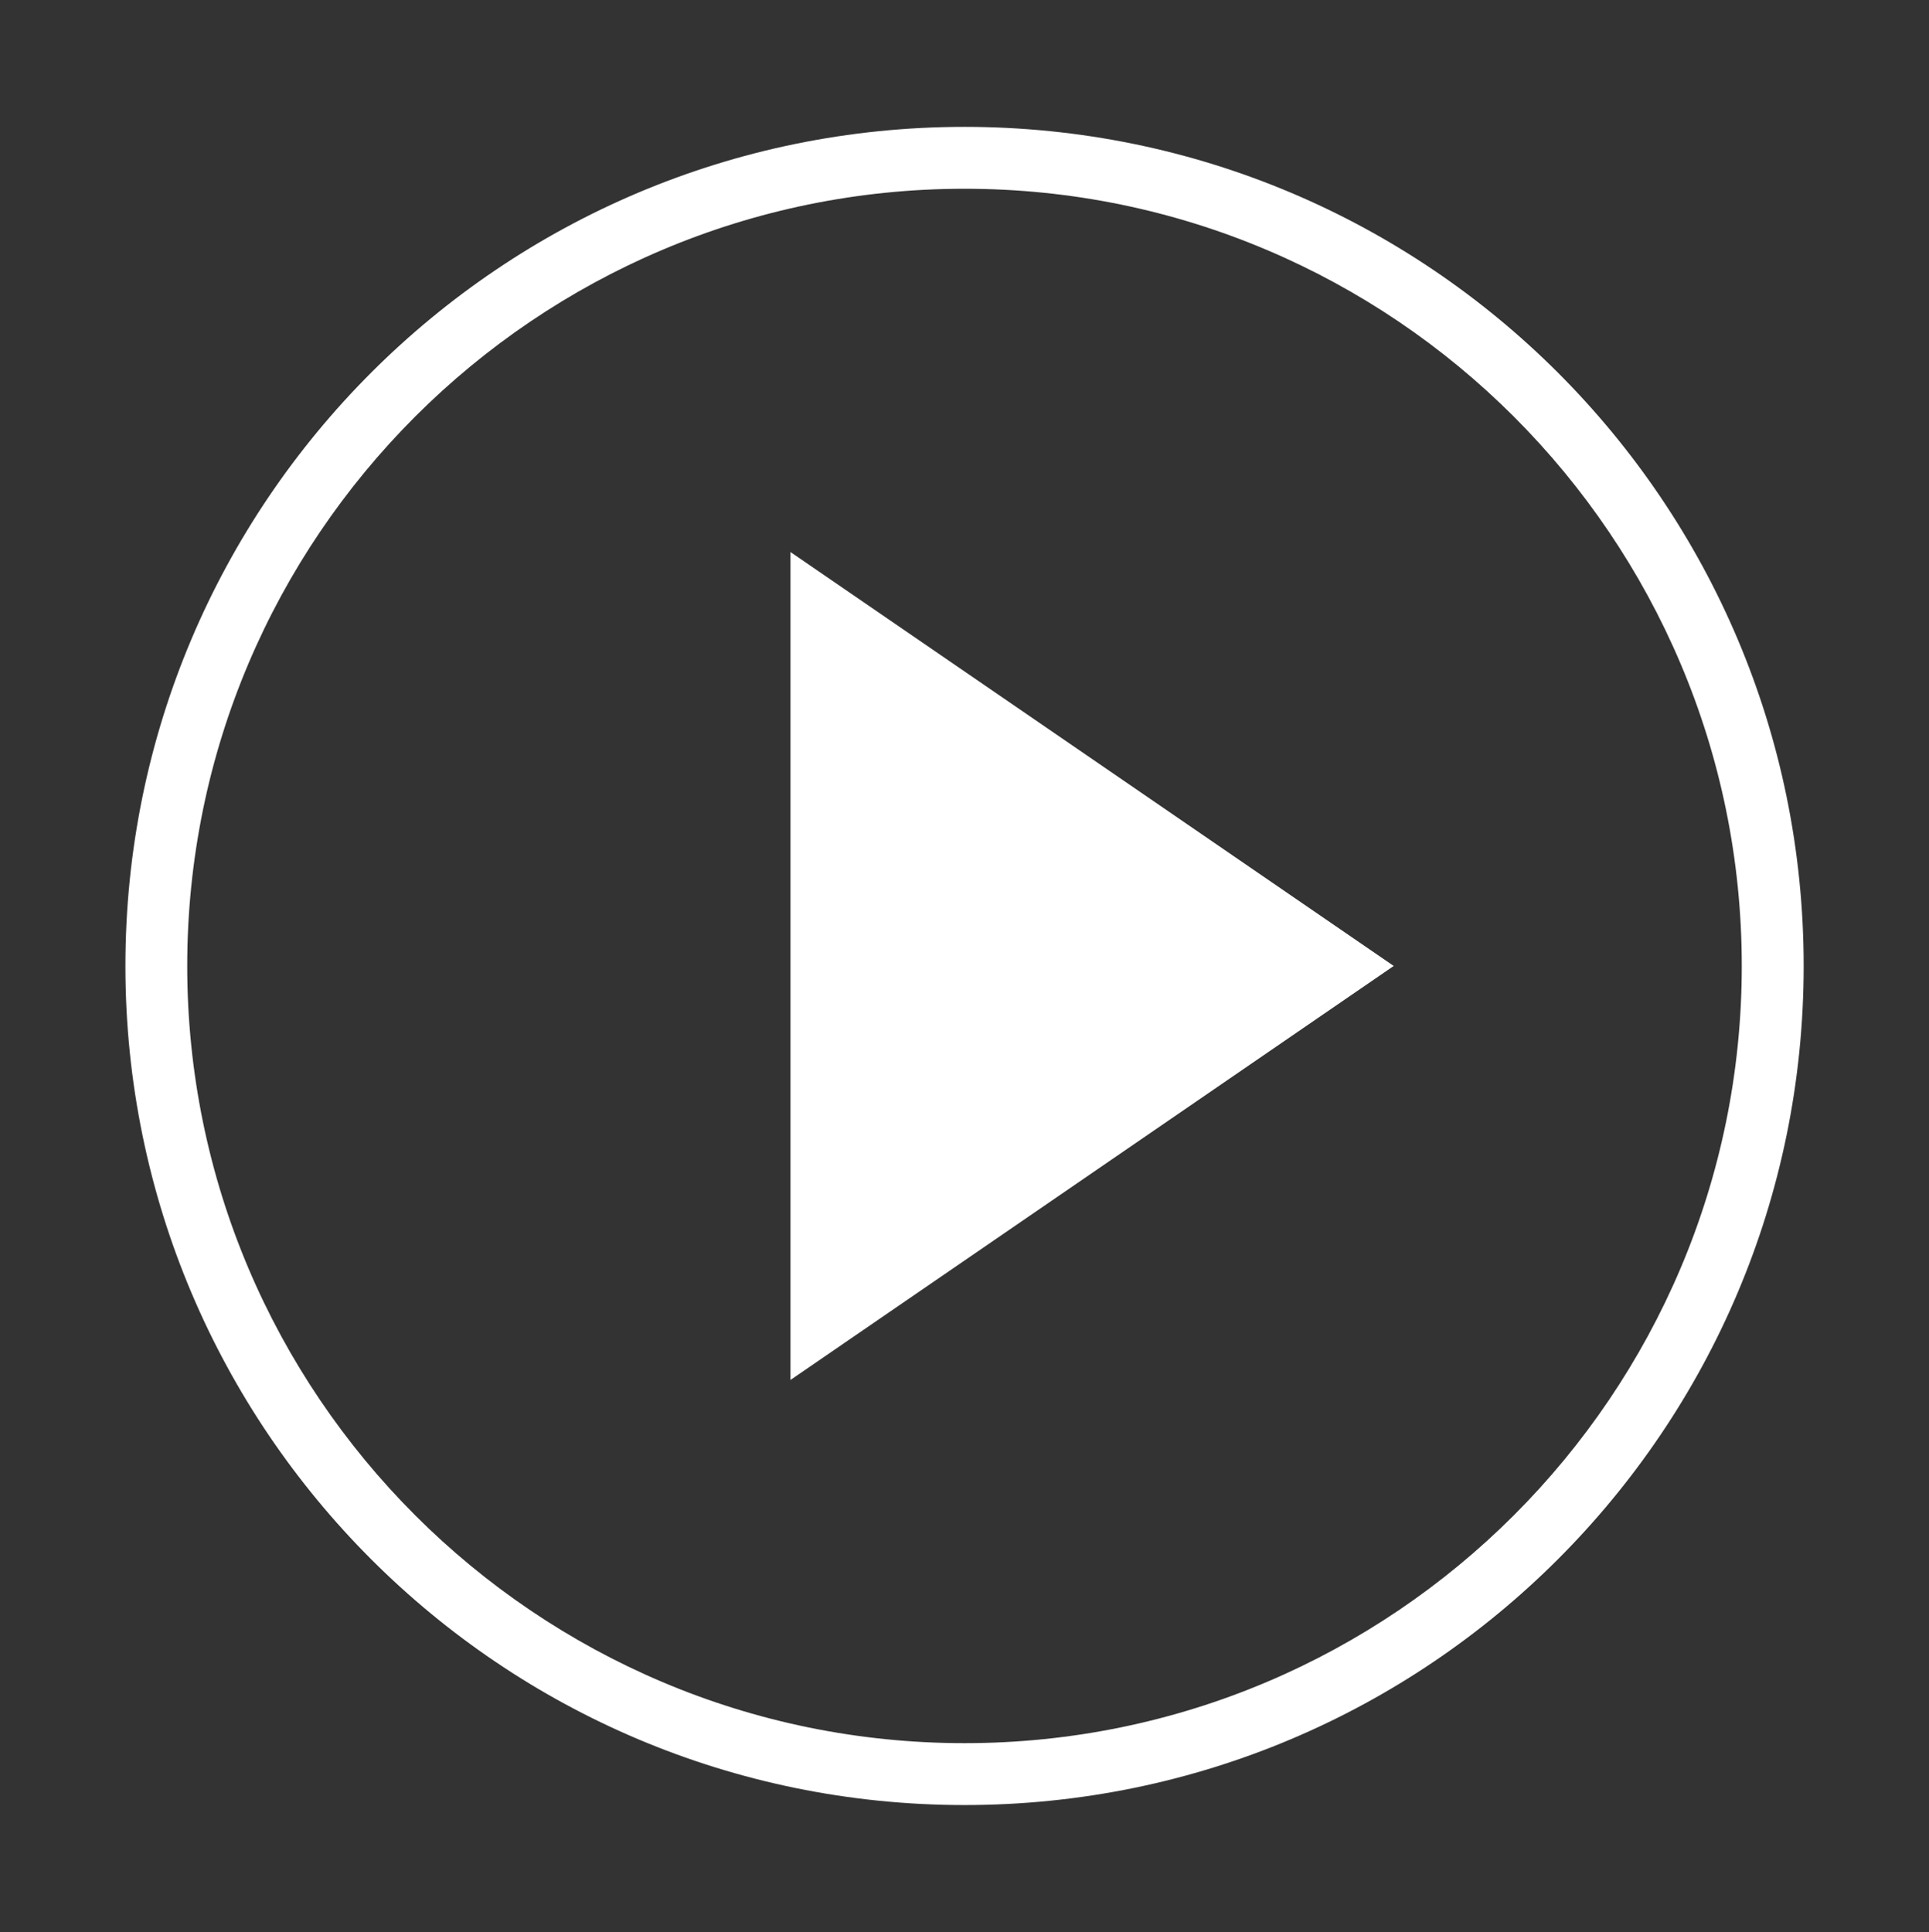
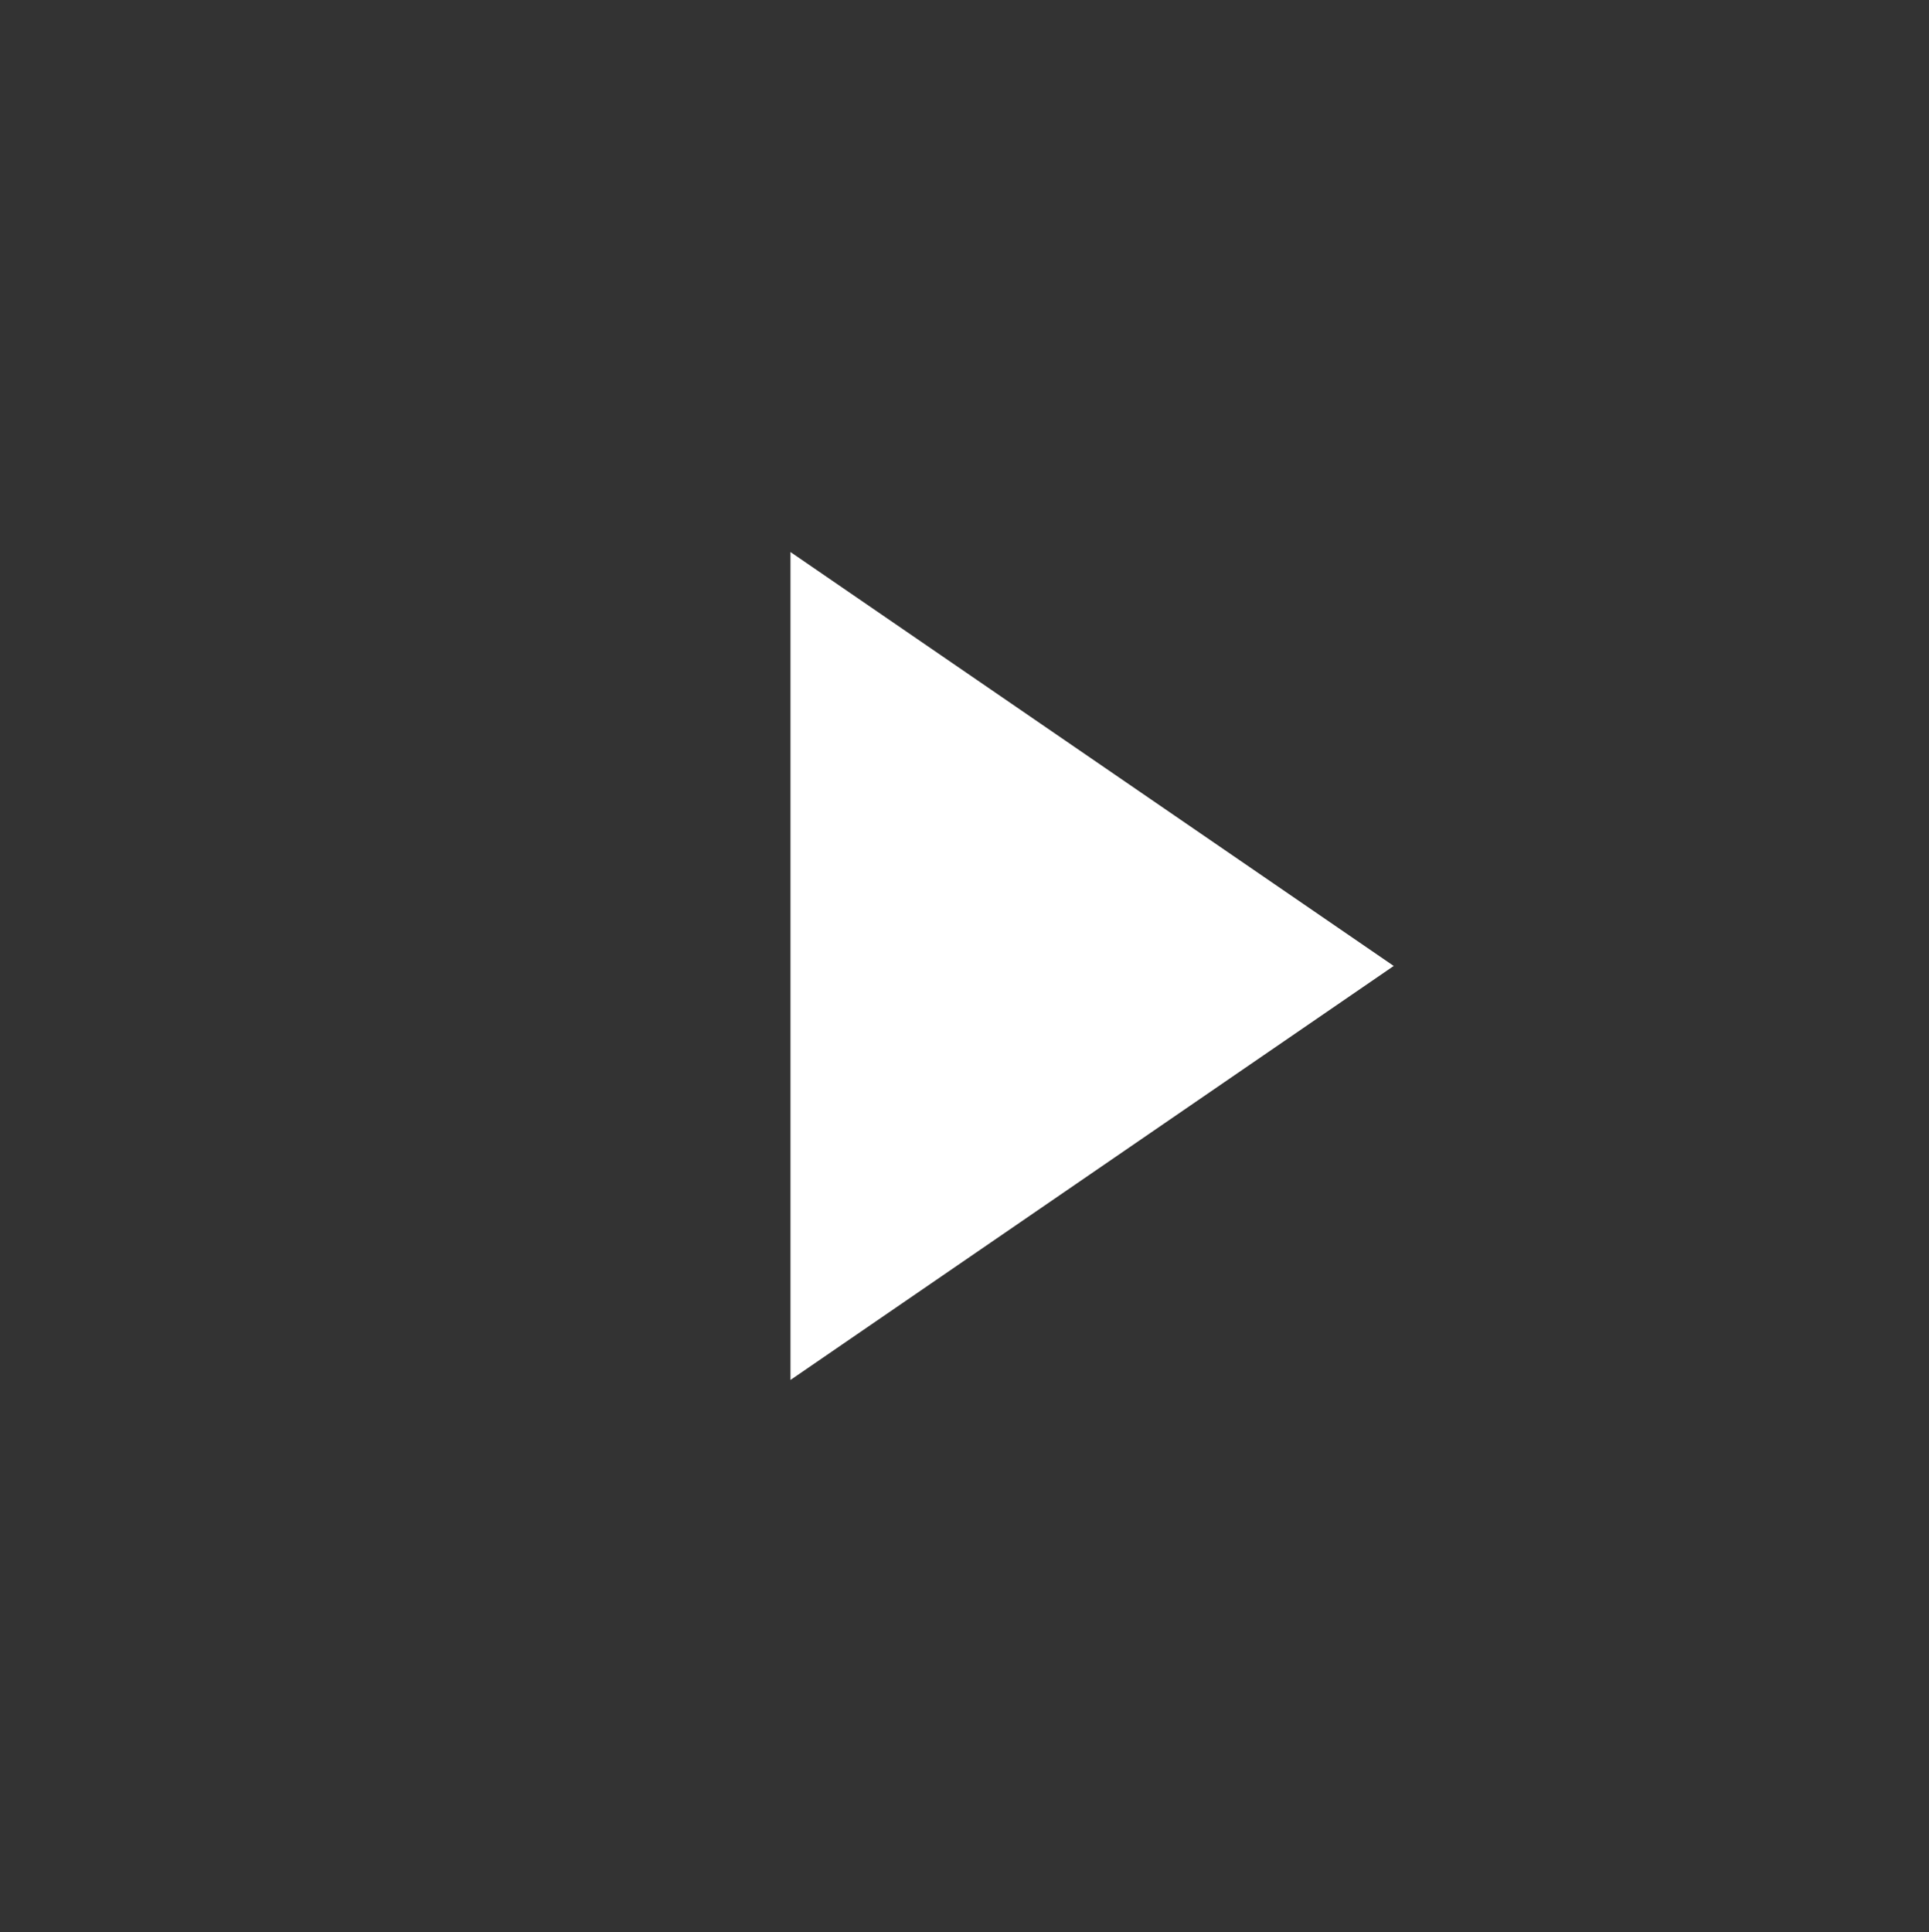
<svg xmlns="http://www.w3.org/2000/svg" id="Слой_1" x="0px" y="0px" viewBox="0 0 250.57 250.97" style="enable-background:new 0 0 250.57 250.97;" xml:space="preserve">
  <rect x="0" y="0" width="250.57" height="250.97" fill="#333333" stroke="none" />
  <style type="text/css"> .st0{fill:#FFFFFF;} </style>
  <g>
-     <path class="st0" d="M125.29,24.52c55.67,0,100.96,45.29,100.96,100.96s-45.29,100.96-100.96,100.96S24.32,181.16,24.32,125.48 S69.61,24.52,125.29,24.52 M125.29,16.48c-60.2,0-109,48.8-109,109c0,60.2,48.8,109,109,109c60.2,0,109-48.8,109-109 C234.29,65.28,185.49,16.48,125.29,16.48L125.29,16.48z" />
    <polygon class="st0" points="102.68,71.71 102.68,179.26 181.04,125.48 " />
  </g>
</svg>